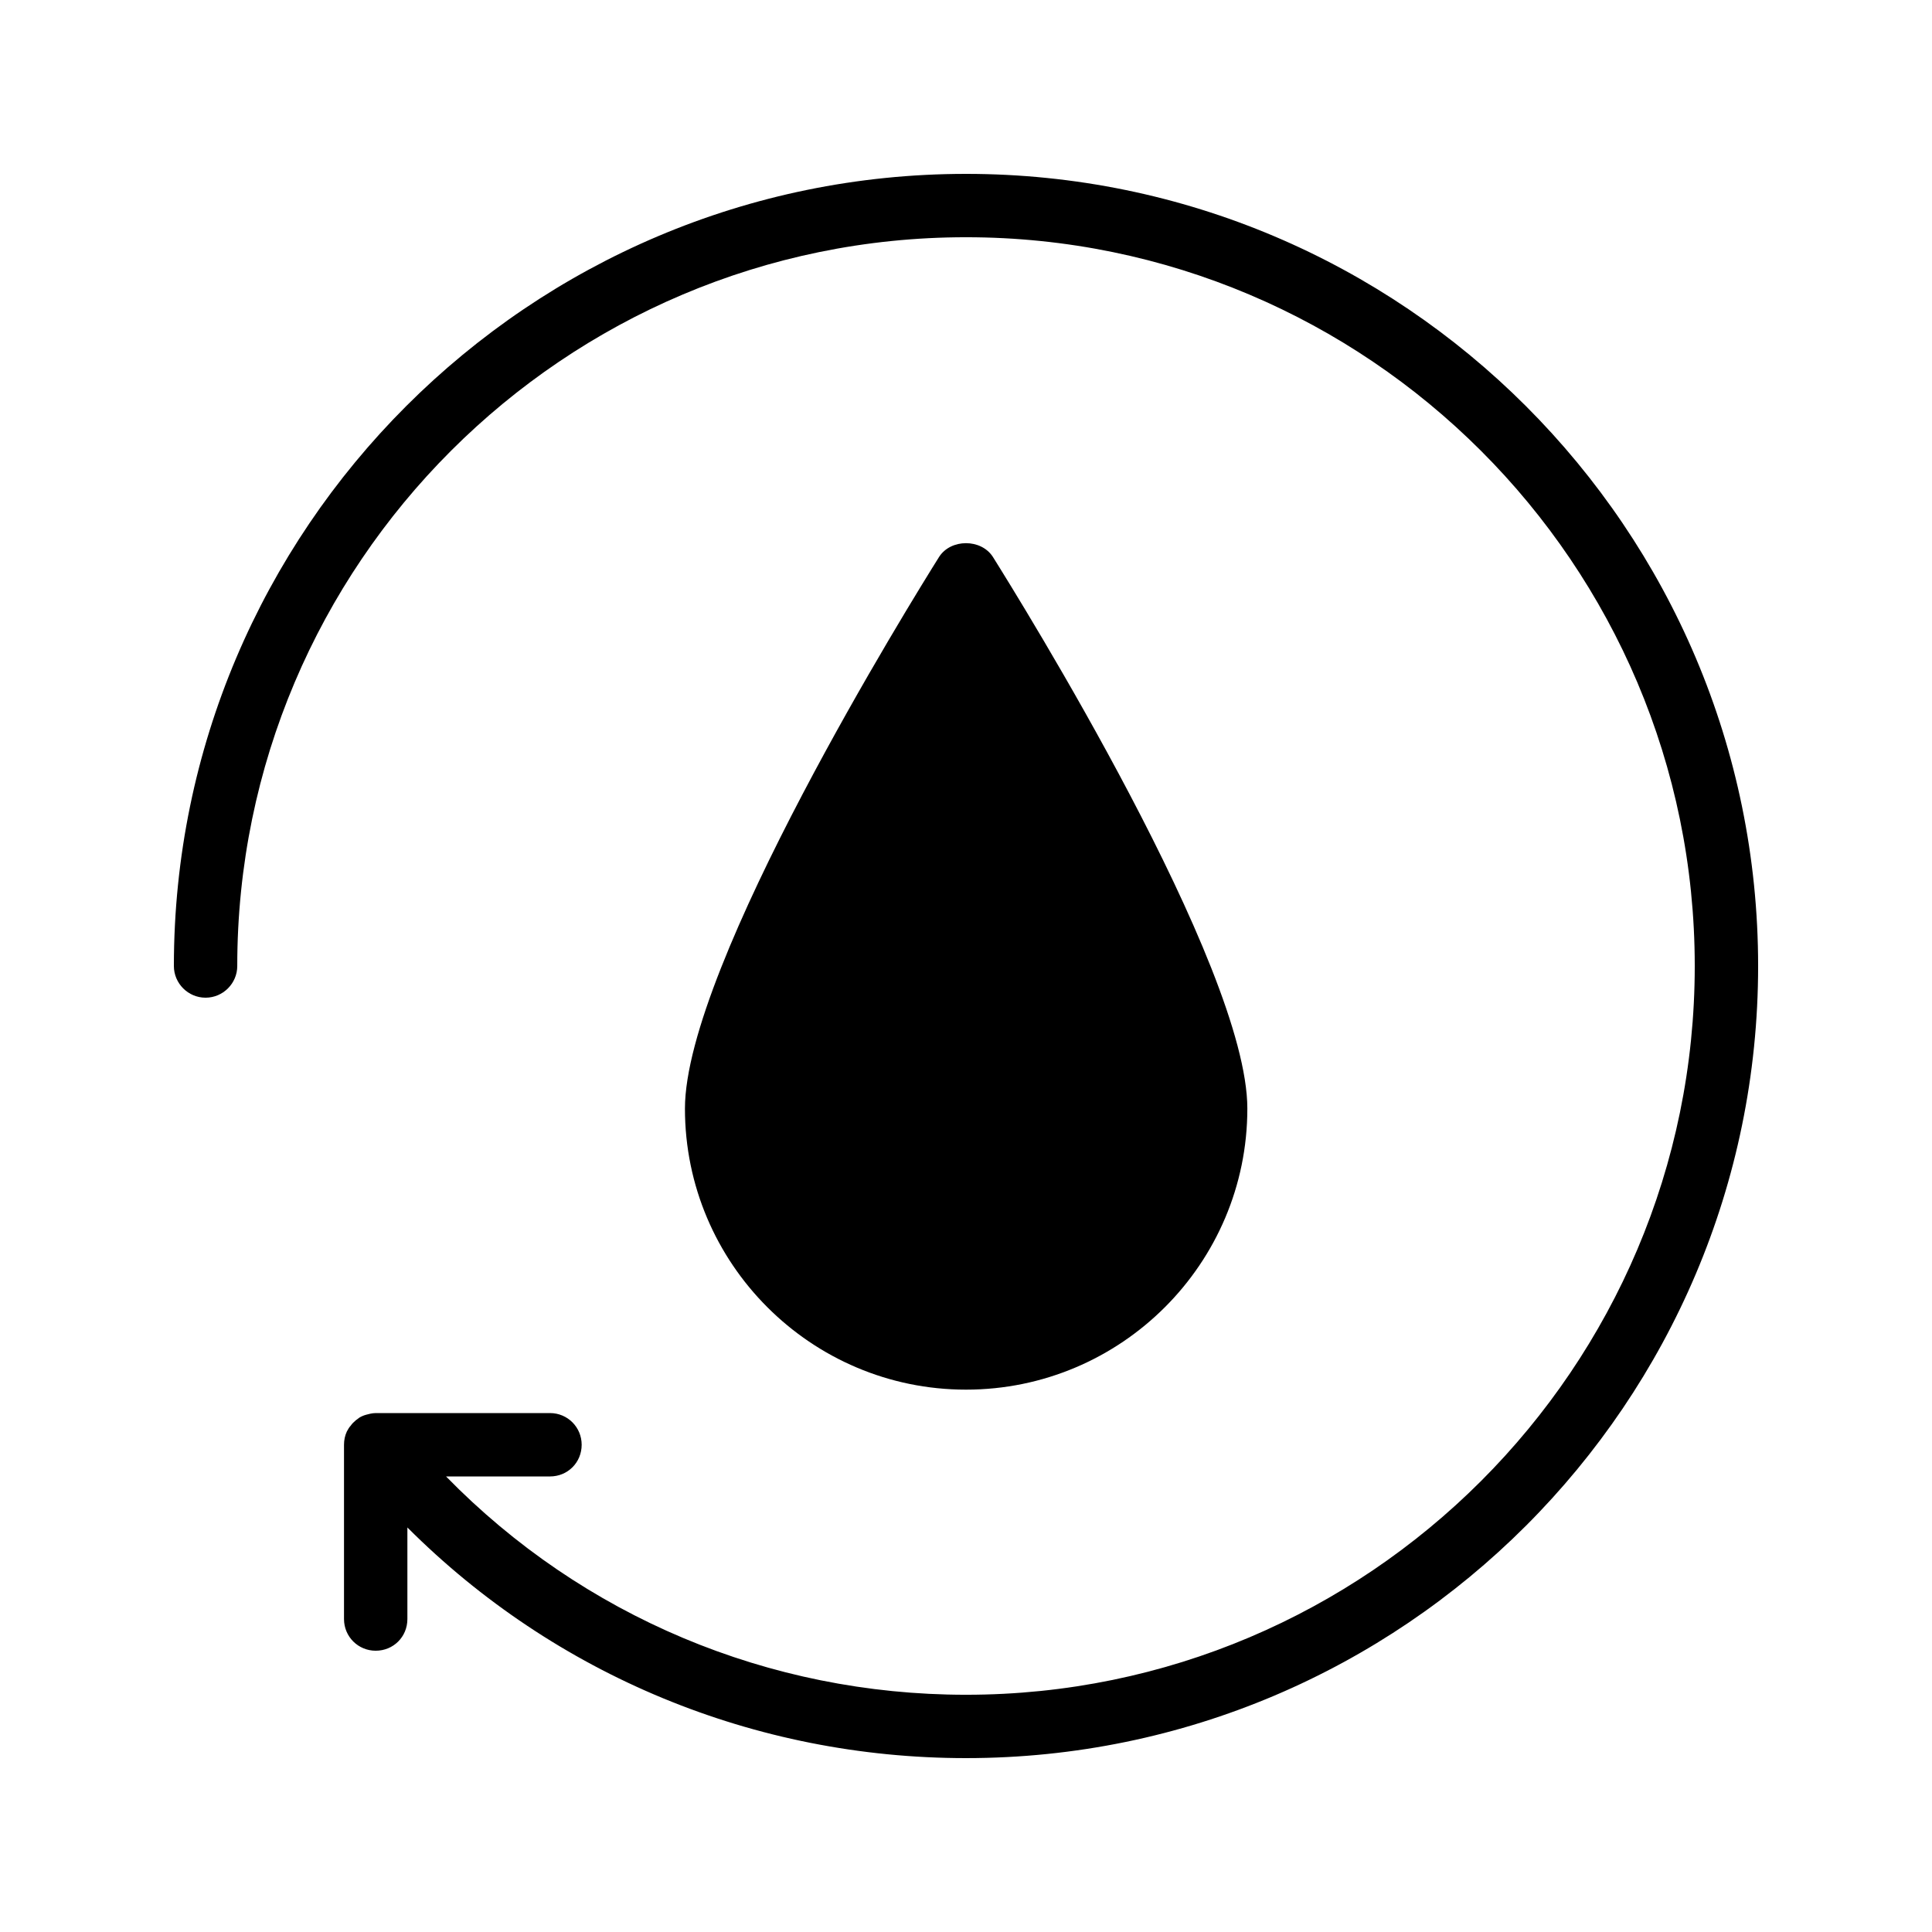
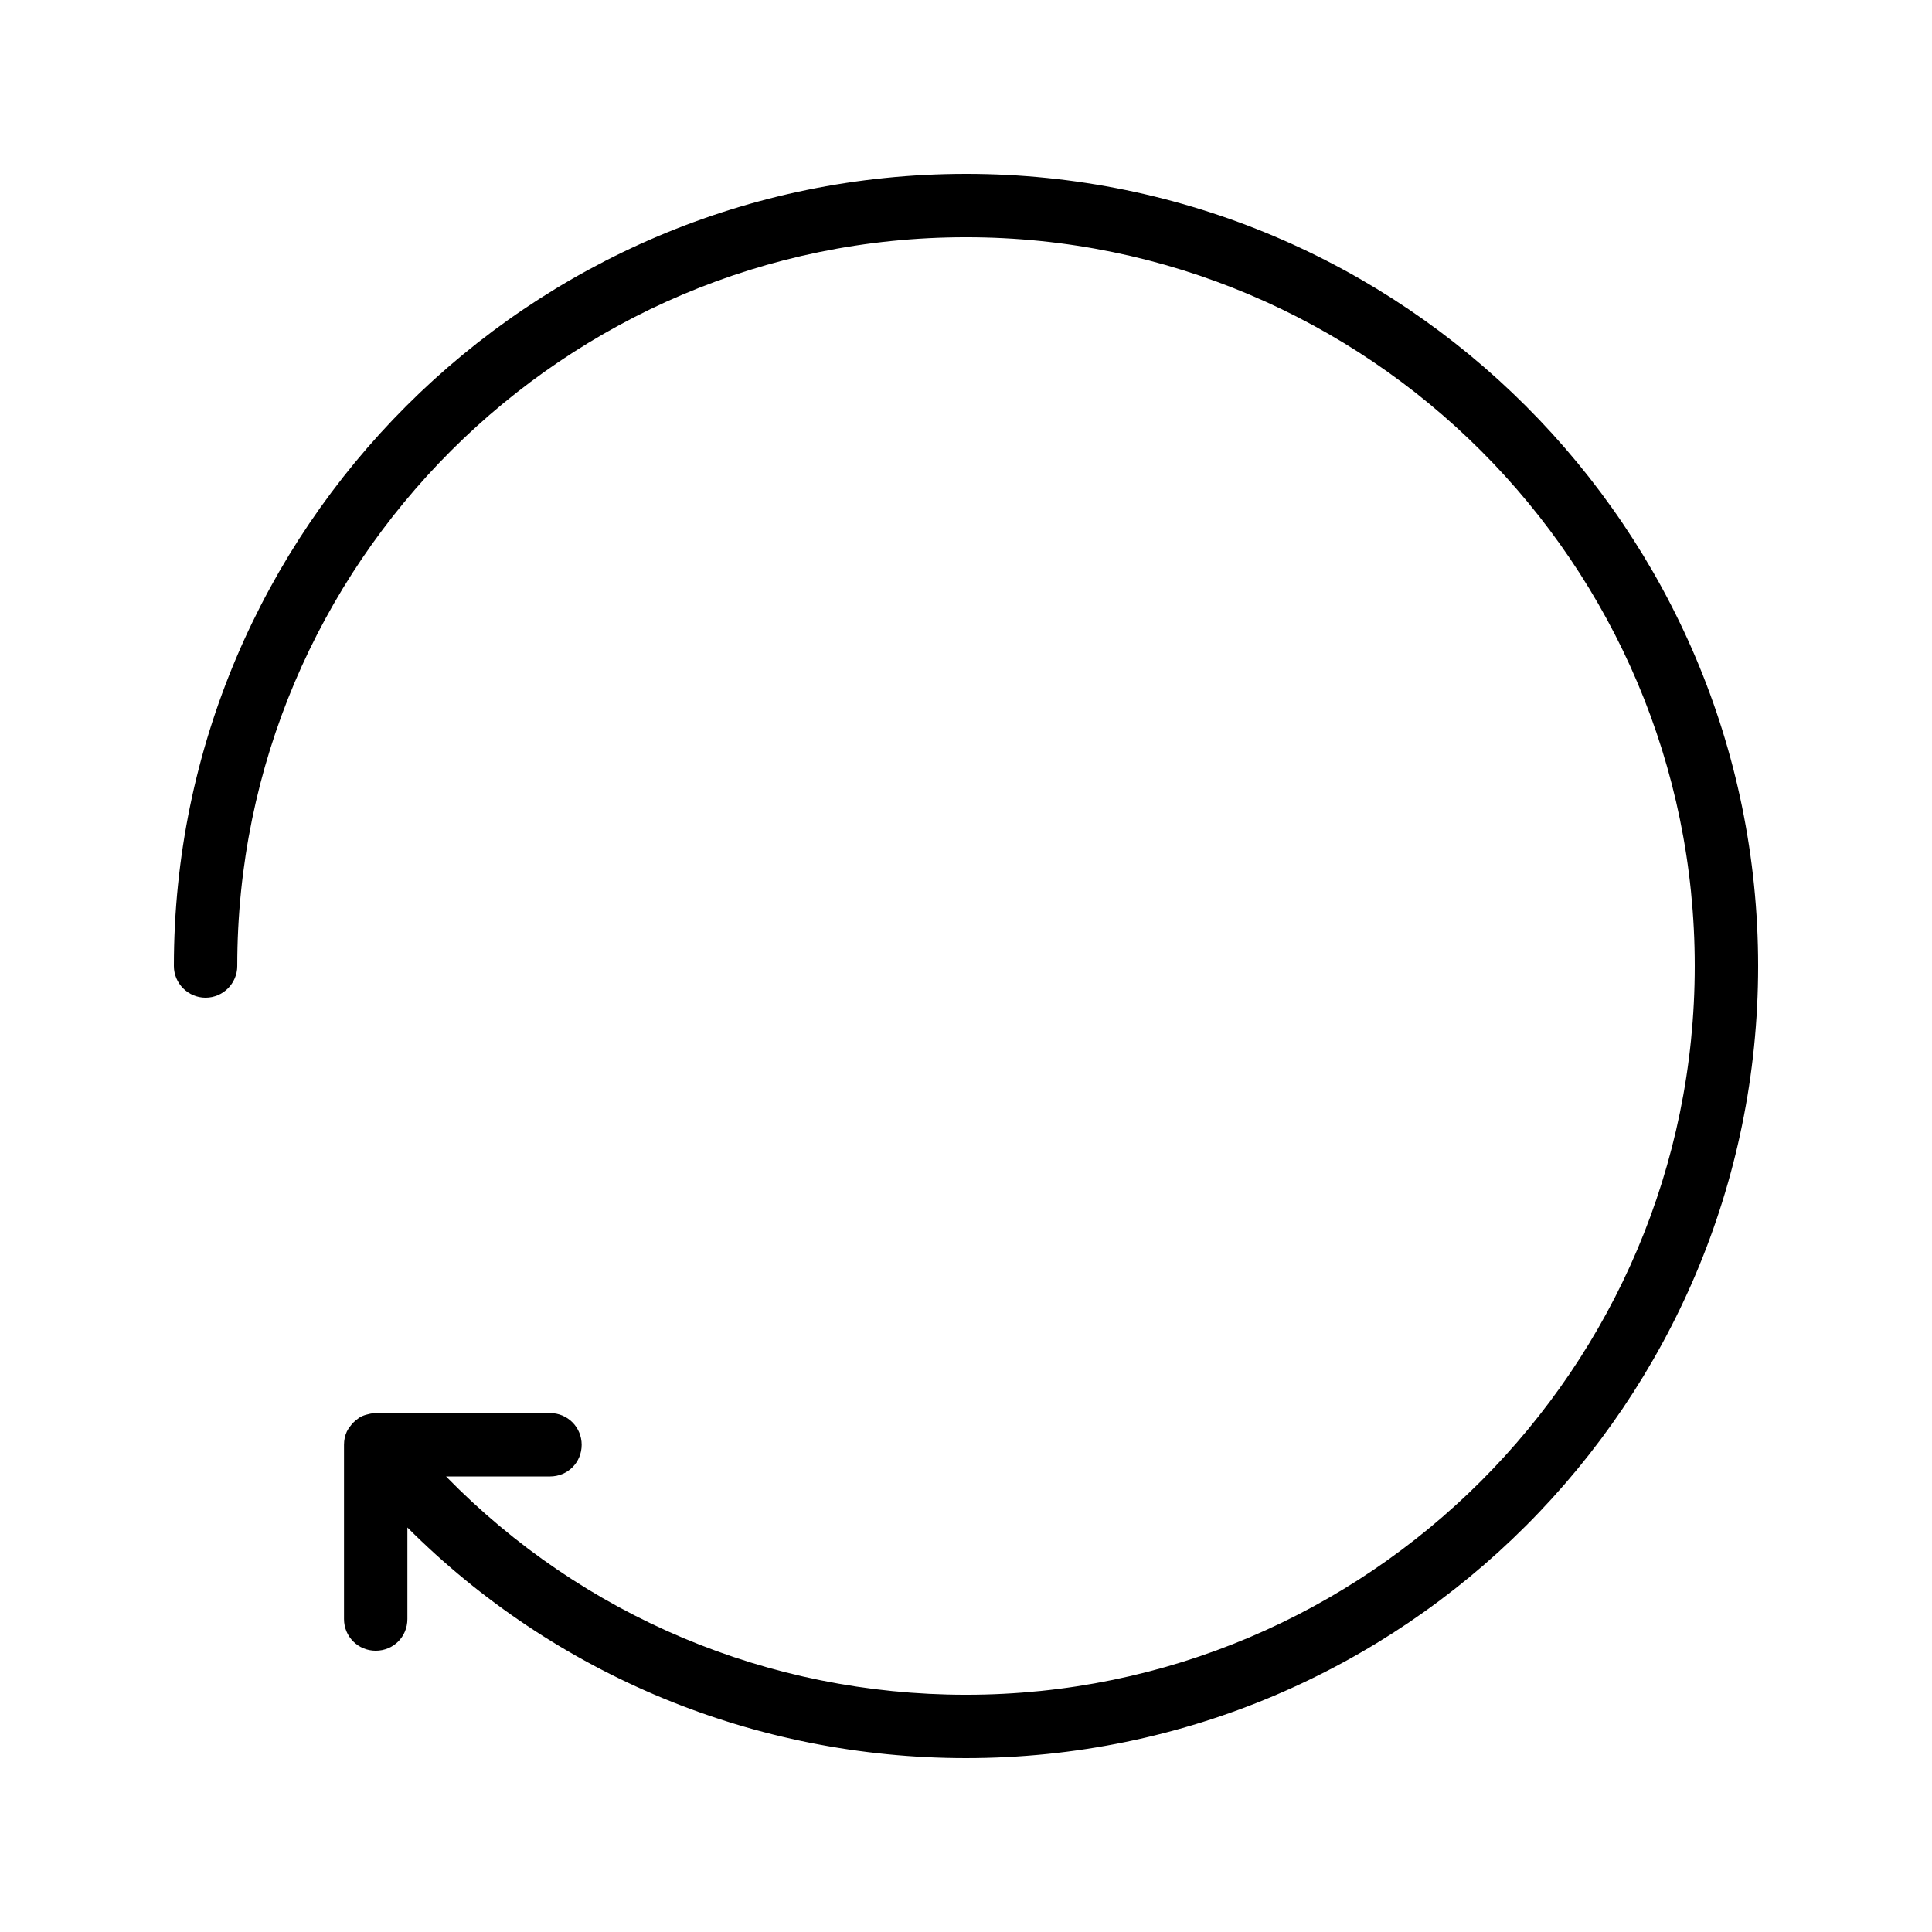
<svg xmlns="http://www.w3.org/2000/svg" fill="#000000" width="800px" height="800px" version="1.1" viewBox="144 144 512 512">
  <g>
    <path d="m400 190.08c-115.71 0-209.92 94.129-209.92 209.92 0 4.617 3.777 8.398 8.398 8.398 4.617 0 8.398-3.777 8.398-8.398-0.004-106.56 86.652-193.13 193.12-193.13s193.13 86.57 193.13 193.13c0 106.47-86.656 193.13-193.13 193.13-52.312 0-101.6-20.824-137.79-57.855h27.543c4.703 0 8.398-3.695 8.398-8.398 0-4.617-3.695-8.398-8.398-8.398h-46.184c-0.504 0-1.008 0.086-1.426 0.168-0.336 0.082-0.672 0.168-1.008 0.25-0.676 0.172-1.262 0.422-1.848 0.758-0.336 0.25-0.672 0.504-1.008 0.754-0.504 0.418-1.008 0.922-1.344 1.426-0.422 0.426-0.672 0.93-1.008 1.516-0.504 1.09-0.758 2.266-0.758 3.527v46.184c0 4.703 3.777 8.398 8.398 8.398 4.703 0 8.398-3.695 8.398-8.398v-24.266c39.129 39.125 92.027 61.125 148.04 61.125 115.79 0 209.92-94.211 209.92-209.92-0.004-115.79-94.129-209.92-209.92-209.92z" />
-     <path d="m474.56 437.79c0-37.871-60.539-135.19-67.426-146.19-3.106-4.871-11.168-4.871-14.273 0-6.887 10.996-67.344 108.32-67.344 146.19 0 41.059 33.418 74.48 74.48 74.48 41.145 0 74.562-33.422 74.562-74.48z" />
  </g>
</svg>